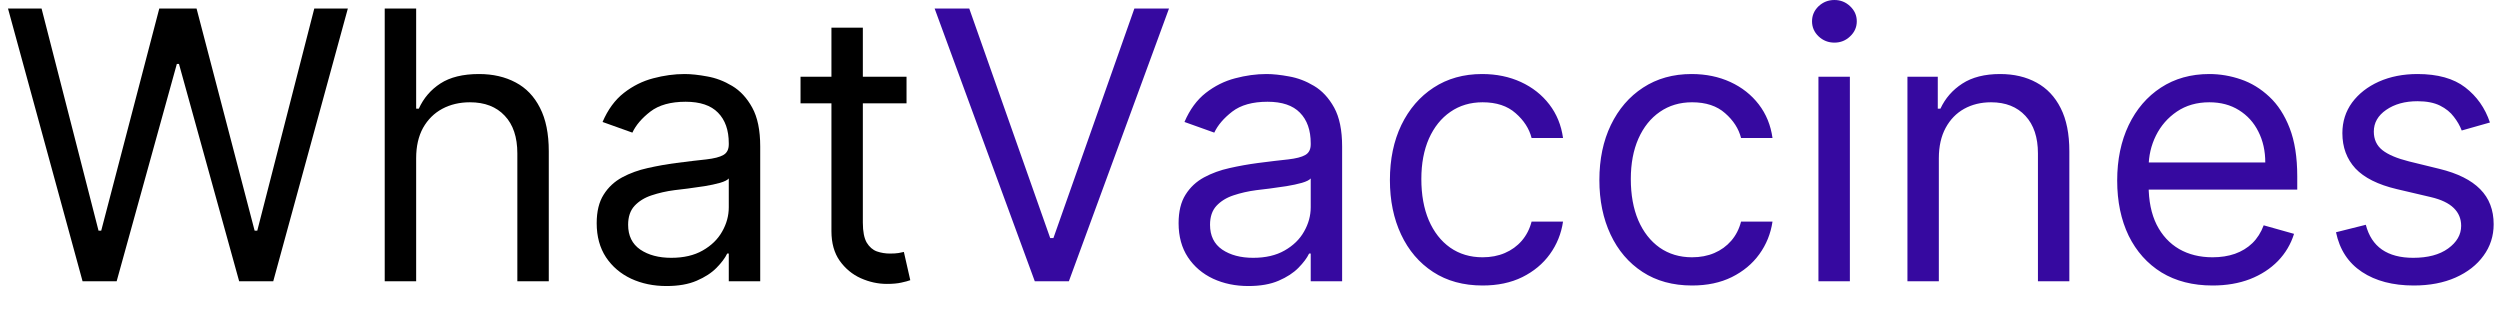
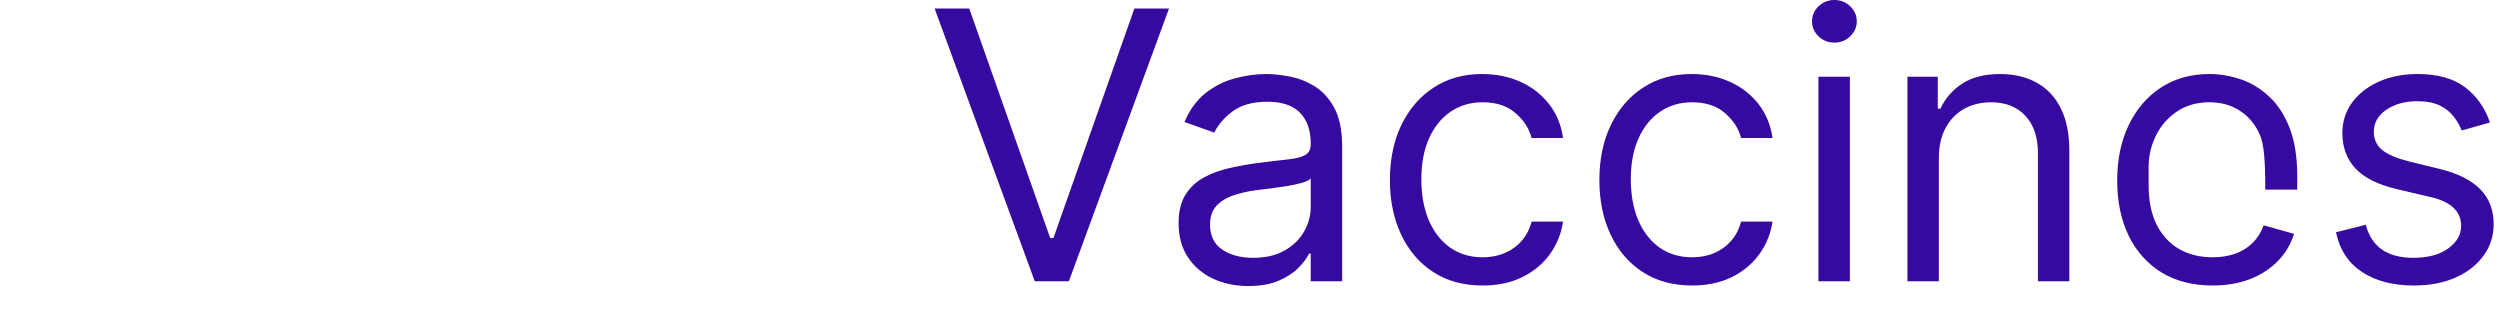
<svg xmlns="http://www.w3.org/2000/svg" width="80" height="10" viewBox="0 0 80 10" fill="none">
-   <path d="M2.642 9L0.256 0.273H1.33L3.153 7.381H3.239L5.097 0.273H6.29L8.148 7.381H8.233L10.057 0.273H11.131L8.744 9H7.653L5.727 2.045H5.659L3.733 9H2.642ZM13.317 5.062V9H12.311V0.273H13.317V3.477H13.402C13.555 3.139 13.786 2.871 14.092 2.672C14.402 2.47 14.814 2.369 15.328 2.369C15.774 2.369 16.165 2.459 16.5 2.638C16.835 2.814 17.095 3.085 17.28 3.452C17.467 3.815 17.561 4.278 17.561 4.841V9H16.555V4.909C16.555 4.389 16.421 3.987 16.151 3.703C15.883 3.416 15.513 3.273 15.038 3.273C14.709 3.273 14.413 3.342 14.152 3.482C13.893 3.621 13.689 3.824 13.538 4.091C13.391 4.358 13.317 4.682 13.317 5.062ZM21.327 9.153C20.912 9.153 20.536 9.075 20.198 8.919C19.86 8.76 19.591 8.531 19.392 8.233C19.194 7.932 19.094 7.568 19.094 7.142C19.094 6.767 19.168 6.463 19.316 6.23C19.463 5.994 19.661 5.81 19.908 5.676C20.155 5.543 20.428 5.443 20.726 5.378C21.027 5.31 21.33 5.256 21.634 5.216C22.032 5.165 22.354 5.126 22.601 5.101C22.851 5.072 23.033 5.026 23.147 4.96C23.263 4.895 23.321 4.781 23.321 4.619V4.585C23.321 4.165 23.206 3.838 22.976 3.605C22.749 3.372 22.404 3.256 21.941 3.256C21.461 3.256 21.084 3.361 20.811 3.571C20.539 3.781 20.347 4.006 20.236 4.244L19.282 3.903C19.452 3.506 19.679 3.196 19.963 2.974C20.25 2.75 20.563 2.594 20.901 2.506C21.242 2.415 21.577 2.369 21.907 2.369C22.117 2.369 22.358 2.395 22.631 2.446C22.907 2.494 23.172 2.595 23.428 2.749C23.686 2.902 23.901 3.134 24.071 3.443C24.242 3.753 24.327 4.168 24.327 4.688V9H23.321V8.114H23.27C23.202 8.256 23.088 8.408 22.929 8.57C22.77 8.732 22.559 8.869 22.294 8.983C22.03 9.097 21.708 9.153 21.327 9.153ZM21.48 8.25C21.878 8.25 22.213 8.172 22.486 8.016C22.762 7.859 22.969 7.658 23.108 7.411C23.25 7.163 23.321 6.903 23.321 6.631V5.71C23.279 5.761 23.185 5.808 23.04 5.851C22.898 5.891 22.733 5.926 22.546 5.957C22.361 5.986 22.181 6.011 22.005 6.034C21.831 6.054 21.691 6.071 21.583 6.085C21.321 6.119 21.077 6.175 20.85 6.251C20.625 6.325 20.444 6.438 20.304 6.588C20.168 6.736 20.1 6.938 20.1 7.193C20.1 7.543 20.229 7.807 20.488 7.986C20.749 8.162 21.08 8.25 21.48 8.25ZM29.009 2.455V3.307H25.617V2.455H29.009ZM26.606 0.886H27.611V7.125C27.611 7.409 27.653 7.622 27.735 7.764C27.82 7.903 27.928 7.997 28.059 8.045C28.192 8.091 28.333 8.114 28.481 8.114C28.592 8.114 28.683 8.108 28.754 8.097C28.825 8.082 28.881 8.071 28.924 8.062L29.129 8.966C29.06 8.991 28.965 9.017 28.843 9.043C28.721 9.071 28.566 9.085 28.379 9.085C28.095 9.085 27.816 9.024 27.543 8.902C27.273 8.78 27.049 8.594 26.87 8.344C26.694 8.094 26.606 7.778 26.606 7.398V0.886Z" fill="black" />
-   <path d="M31.016 0.273L33.607 7.619H33.709L36.3 0.273H37.408L34.204 9H33.113L29.908 0.273H31.016ZM39.948 9.153C39.533 9.153 39.157 9.075 38.819 8.919C38.481 8.76 38.212 8.531 38.014 8.233C37.815 7.932 37.715 7.568 37.715 7.142C37.715 6.767 37.789 6.463 37.937 6.23C38.084 5.994 38.282 5.81 38.529 5.676C38.776 5.543 39.049 5.443 39.347 5.378C39.648 5.31 39.951 5.256 40.255 5.216C40.653 5.165 40.975 5.126 41.222 5.101C41.472 5.072 41.654 5.026 41.768 4.96C41.884 4.895 41.943 4.781 41.943 4.619V4.585C41.943 4.165 41.827 3.838 41.597 3.605C41.37 3.372 41.025 3.256 40.562 3.256C40.082 3.256 39.705 3.361 39.432 3.571C39.16 3.781 38.968 4.006 38.857 4.244L37.903 3.903C38.073 3.506 38.3 3.196 38.584 2.974C38.871 2.75 39.184 2.594 39.522 2.506C39.863 2.415 40.198 2.369 40.528 2.369C40.738 2.369 40.979 2.395 41.252 2.446C41.528 2.494 41.793 2.595 42.049 2.749C42.307 2.902 42.522 3.134 42.693 3.443C42.863 3.753 42.948 4.168 42.948 4.688V9H41.943V8.114H41.891C41.823 8.256 41.709 8.408 41.55 8.57C41.391 8.732 41.18 8.869 40.916 8.983C40.651 9.097 40.329 9.153 39.948 9.153ZM40.102 8.25C40.499 8.25 40.834 8.172 41.107 8.016C41.383 7.859 41.59 7.658 41.729 7.411C41.871 7.163 41.943 6.903 41.943 6.631V5.71C41.9 5.761 41.806 5.808 41.661 5.851C41.519 5.891 41.354 5.926 41.167 5.957C40.982 5.986 40.802 6.011 40.626 6.034C40.452 6.054 40.312 6.071 40.204 6.085C39.943 6.119 39.698 6.175 39.471 6.251C39.246 6.325 39.065 6.438 38.925 6.588C38.789 6.736 38.721 6.938 38.721 7.193C38.721 7.543 38.85 7.807 39.109 7.986C39.37 8.162 39.701 8.25 40.102 8.25ZM47.443 9.136C46.829 9.136 46.301 8.991 45.858 8.702C45.414 8.412 45.074 8.013 44.835 7.504C44.596 6.996 44.477 6.415 44.477 5.761C44.477 5.097 44.599 4.51 44.843 4.001C45.091 3.49 45.434 3.091 45.875 2.804C46.318 2.514 46.835 2.369 47.426 2.369C47.886 2.369 48.301 2.455 48.67 2.625C49.039 2.795 49.342 3.034 49.578 3.341C49.814 3.648 49.96 4.006 50.017 4.415H49.011C48.934 4.116 48.764 3.852 48.5 3.622C48.238 3.389 47.886 3.273 47.443 3.273C47.051 3.273 46.707 3.375 46.412 3.58C46.119 3.781 45.89 4.067 45.725 4.436C45.564 4.803 45.483 5.233 45.483 5.727C45.483 6.233 45.562 6.673 45.721 7.048C45.883 7.423 46.11 7.714 46.403 7.922C46.699 8.129 47.045 8.233 47.443 8.233C47.704 8.233 47.941 8.188 48.154 8.097C48.367 8.006 48.548 7.875 48.696 7.705C48.843 7.534 48.949 7.33 49.011 7.091H50.017C49.96 7.477 49.819 7.825 49.595 8.135C49.373 8.442 49.079 8.686 48.713 8.868C48.349 9.047 47.926 9.136 47.443 9.136ZM54.146 9.136C53.532 9.136 53.004 8.991 52.561 8.702C52.117 8.412 51.777 8.013 51.538 7.504C51.299 6.996 51.18 6.415 51.18 5.761C51.18 5.097 51.302 4.51 51.547 4.001C51.794 3.49 52.137 3.091 52.578 2.804C53.021 2.514 53.538 2.369 54.129 2.369C54.589 2.369 55.004 2.455 55.373 2.625C55.742 2.795 56.045 3.034 56.281 3.341C56.517 3.648 56.663 4.006 56.72 4.415H55.714C55.637 4.116 55.467 3.852 55.203 3.622C54.941 3.389 54.589 3.273 54.146 3.273C53.754 3.273 53.41 3.375 53.115 3.58C52.822 3.781 52.593 4.067 52.429 4.436C52.267 4.803 52.186 5.233 52.186 5.727C52.186 6.233 52.265 6.673 52.424 7.048C52.586 7.423 52.814 7.714 53.106 7.922C53.402 8.129 53.748 8.233 54.146 8.233C54.407 8.233 54.645 8.188 54.858 8.097C55.071 8.006 55.251 7.875 55.399 7.705C55.547 7.534 55.652 7.33 55.714 7.091H56.72C56.663 7.477 56.522 7.825 56.298 8.135C56.076 8.442 55.782 8.686 55.416 8.868C55.052 9.047 54.629 9.136 54.146 9.136ZM58.19 9V2.455H59.196V9H58.19ZM58.701 1.364C58.505 1.364 58.336 1.297 58.194 1.163C58.055 1.03 57.985 0.869 57.985 0.682C57.985 0.494 58.055 0.334 58.194 0.2C58.336 0.067 58.505 0 58.701 0C58.897 0 59.065 0.067 59.204 0.2C59.346 0.334 59.417 0.494 59.417 0.682C59.417 0.869 59.346 1.03 59.204 1.163C59.065 1.297 58.897 1.364 58.701 1.364ZM62.043 5.062V9H61.038V2.455H62.009V3.477H62.094C62.248 3.145 62.481 2.878 62.793 2.676C63.106 2.472 63.509 2.369 64.004 2.369C64.447 2.369 64.835 2.46 65.167 2.642C65.499 2.821 65.758 3.094 65.942 3.46C66.127 3.824 66.219 4.284 66.219 4.841V9H65.214V4.909C65.214 4.395 65.08 3.994 64.813 3.707C64.546 3.418 64.18 3.273 63.714 3.273C63.393 3.273 63.106 3.342 62.853 3.482C62.603 3.621 62.406 3.824 62.261 4.091C62.116 4.358 62.043 4.682 62.043 5.062ZM70.802 9.136C70.171 9.136 69.627 8.997 69.169 8.719C68.715 8.438 68.364 8.045 68.117 7.543C67.873 7.037 67.75 6.449 67.75 5.778C67.75 5.108 67.873 4.517 68.117 4.006C68.364 3.491 68.708 3.091 69.148 2.804C69.591 2.514 70.108 2.369 70.699 2.369C71.04 2.369 71.377 2.426 71.709 2.54C72.041 2.653 72.344 2.838 72.617 3.094C72.89 3.347 73.107 3.682 73.269 4.099C73.431 4.517 73.512 5.031 73.512 5.642V6.068H68.466V5.199H72.489C72.489 4.83 72.415 4.5 72.267 4.21C72.123 3.92 71.915 3.692 71.645 3.524C71.378 3.357 71.063 3.273 70.699 3.273C70.299 3.273 69.952 3.372 69.659 3.571C69.37 3.767 69.147 4.023 68.99 4.338C68.834 4.653 68.756 4.991 68.756 5.352V5.932C68.756 6.426 68.841 6.845 69.012 7.189C69.185 7.53 69.425 7.79 69.732 7.969C70.039 8.145 70.395 8.233 70.802 8.233C71.066 8.233 71.304 8.196 71.517 8.122C71.733 8.045 71.919 7.932 72.076 7.781C72.232 7.628 72.353 7.438 72.438 7.21L73.409 7.483C73.307 7.812 73.135 8.102 72.894 8.352C72.652 8.599 72.354 8.793 71.999 8.932C71.644 9.068 71.245 9.136 70.802 9.136ZM79.678 3.92L78.775 4.176C78.718 4.026 78.634 3.879 78.523 3.737C78.415 3.592 78.267 3.473 78.08 3.379C77.892 3.286 77.652 3.239 77.36 3.239C76.959 3.239 76.625 3.331 76.358 3.516C76.094 3.697 75.962 3.929 75.962 4.21C75.962 4.46 76.053 4.658 76.235 4.803C76.416 4.947 76.701 5.068 77.087 5.165L78.059 5.403C78.644 5.545 79.08 5.763 79.367 6.055C79.654 6.345 79.797 6.719 79.797 7.176C79.797 7.551 79.689 7.886 79.473 8.182C79.26 8.477 78.962 8.71 78.579 8.881C78.195 9.051 77.749 9.136 77.24 9.136C76.573 9.136 76.02 8.991 75.583 8.702C75.145 8.412 74.868 7.989 74.752 7.432L75.706 7.193C75.797 7.545 75.969 7.81 76.222 7.986C76.478 8.162 76.811 8.25 77.223 8.25C77.692 8.25 78.064 8.151 78.34 7.952C78.618 7.75 78.757 7.509 78.757 7.227C78.757 7 78.678 6.81 78.519 6.656C78.36 6.5 78.115 6.384 77.786 6.307L76.695 6.051C76.096 5.909 75.655 5.689 75.374 5.391C75.096 5.089 74.956 4.713 74.956 4.261C74.956 3.892 75.06 3.565 75.267 3.281C75.478 2.997 75.763 2.774 76.124 2.612C76.488 2.45 76.9 2.369 77.36 2.369C78.007 2.369 78.516 2.511 78.885 2.795C79.257 3.08 79.522 3.455 79.678 3.92Z" fill="#3609A0" />
+   <path d="M31.016 0.273L33.607 7.619H33.709L36.3 0.273H37.408L34.204 9H33.113L29.908 0.273H31.016ZM39.948 9.153C39.533 9.153 39.157 9.075 38.819 8.919C38.481 8.76 38.212 8.531 38.014 8.233C37.815 7.932 37.715 7.568 37.715 7.142C37.715 6.767 37.789 6.463 37.937 6.23C38.084 5.994 38.282 5.81 38.529 5.676C38.776 5.543 39.049 5.443 39.347 5.378C39.648 5.31 39.951 5.256 40.255 5.216C40.653 5.165 40.975 5.126 41.222 5.101C41.472 5.072 41.654 5.026 41.768 4.96C41.884 4.895 41.943 4.781 41.943 4.619V4.585C41.943 4.165 41.827 3.838 41.597 3.605C41.37 3.372 41.025 3.256 40.562 3.256C40.082 3.256 39.705 3.361 39.432 3.571C39.16 3.781 38.968 4.006 38.857 4.244L37.903 3.903C38.073 3.506 38.3 3.196 38.584 2.974C38.871 2.75 39.184 2.594 39.522 2.506C39.863 2.415 40.198 2.369 40.528 2.369C40.738 2.369 40.979 2.395 41.252 2.446C41.528 2.494 41.793 2.595 42.049 2.749C42.307 2.902 42.522 3.134 42.693 3.443C42.863 3.753 42.948 4.168 42.948 4.688V9H41.943V8.114H41.891C41.823 8.256 41.709 8.408 41.55 8.57C41.391 8.732 41.18 8.869 40.916 8.983C40.651 9.097 40.329 9.153 39.948 9.153ZM40.102 8.25C40.499 8.25 40.834 8.172 41.107 8.016C41.383 7.859 41.59 7.658 41.729 7.411C41.871 7.163 41.943 6.903 41.943 6.631V5.71C41.9 5.761 41.806 5.808 41.661 5.851C41.519 5.891 41.354 5.926 41.167 5.957C40.982 5.986 40.802 6.011 40.626 6.034C40.452 6.054 40.312 6.071 40.204 6.085C39.943 6.119 39.698 6.175 39.471 6.251C39.246 6.325 39.065 6.438 38.925 6.588C38.789 6.736 38.721 6.938 38.721 7.193C38.721 7.543 38.85 7.807 39.109 7.986C39.37 8.162 39.701 8.25 40.102 8.25ZM47.443 9.136C46.829 9.136 46.301 8.991 45.858 8.702C45.414 8.412 45.074 8.013 44.835 7.504C44.596 6.996 44.477 6.415 44.477 5.761C44.477 5.097 44.599 4.51 44.843 4.001C45.091 3.49 45.434 3.091 45.875 2.804C46.318 2.514 46.835 2.369 47.426 2.369C47.886 2.369 48.301 2.455 48.67 2.625C49.039 2.795 49.342 3.034 49.578 3.341C49.814 3.648 49.96 4.006 50.017 4.415H49.011C48.934 4.116 48.764 3.852 48.5 3.622C48.238 3.389 47.886 3.273 47.443 3.273C47.051 3.273 46.707 3.375 46.412 3.58C46.119 3.781 45.89 4.067 45.725 4.436C45.564 4.803 45.483 5.233 45.483 5.727C45.483 6.233 45.562 6.673 45.721 7.048C45.883 7.423 46.11 7.714 46.403 7.922C46.699 8.129 47.045 8.233 47.443 8.233C47.704 8.233 47.941 8.188 48.154 8.097C48.367 8.006 48.548 7.875 48.696 7.705C48.843 7.534 48.949 7.33 49.011 7.091H50.017C49.96 7.477 49.819 7.825 49.595 8.135C49.373 8.442 49.079 8.686 48.713 8.868C48.349 9.047 47.926 9.136 47.443 9.136ZM54.146 9.136C53.532 9.136 53.004 8.991 52.561 8.702C52.117 8.412 51.777 8.013 51.538 7.504C51.299 6.996 51.18 6.415 51.18 5.761C51.18 5.097 51.302 4.51 51.547 4.001C51.794 3.49 52.137 3.091 52.578 2.804C53.021 2.514 53.538 2.369 54.129 2.369C54.589 2.369 55.004 2.455 55.373 2.625C55.742 2.795 56.045 3.034 56.281 3.341C56.517 3.648 56.663 4.006 56.72 4.415H55.714C55.637 4.116 55.467 3.852 55.203 3.622C54.941 3.389 54.589 3.273 54.146 3.273C53.754 3.273 53.41 3.375 53.115 3.58C52.822 3.781 52.593 4.067 52.429 4.436C52.267 4.803 52.186 5.233 52.186 5.727C52.186 6.233 52.265 6.673 52.424 7.048C52.586 7.423 52.814 7.714 53.106 7.922C53.402 8.129 53.748 8.233 54.146 8.233C54.407 8.233 54.645 8.188 54.858 8.097C55.071 8.006 55.251 7.875 55.399 7.705C55.547 7.534 55.652 7.33 55.714 7.091H56.72C56.663 7.477 56.522 7.825 56.298 8.135C56.076 8.442 55.782 8.686 55.416 8.868C55.052 9.047 54.629 9.136 54.146 9.136ZM58.19 9V2.455H59.196V9H58.19ZM58.701 1.364C58.505 1.364 58.336 1.297 58.194 1.163C58.055 1.03 57.985 0.869 57.985 0.682C57.985 0.494 58.055 0.334 58.194 0.2C58.336 0.067 58.505 0 58.701 0C58.897 0 59.065 0.067 59.204 0.2C59.346 0.334 59.417 0.494 59.417 0.682C59.417 0.869 59.346 1.03 59.204 1.163C59.065 1.297 58.897 1.364 58.701 1.364ZM62.043 5.062V9H61.038V2.455H62.009V3.477H62.094C62.248 3.145 62.481 2.878 62.793 2.676C63.106 2.472 63.509 2.369 64.004 2.369C64.447 2.369 64.835 2.46 65.167 2.642C65.499 2.821 65.758 3.094 65.942 3.46C66.127 3.824 66.219 4.284 66.219 4.841V9H65.214V4.909C65.214 4.395 65.08 3.994 64.813 3.707C64.546 3.418 64.18 3.273 63.714 3.273C63.393 3.273 63.106 3.342 62.853 3.482C62.603 3.621 62.406 3.824 62.261 4.091C62.116 4.358 62.043 4.682 62.043 5.062ZM70.802 9.136C70.171 9.136 69.627 8.997 69.169 8.719C68.715 8.438 68.364 8.045 68.117 7.543C67.873 7.037 67.75 6.449 67.75 5.778C67.75 5.108 67.873 4.517 68.117 4.006C68.364 3.491 68.708 3.091 69.148 2.804C69.591 2.514 70.108 2.369 70.699 2.369C71.04 2.369 71.377 2.426 71.709 2.54C72.041 2.653 72.344 2.838 72.617 3.094C72.89 3.347 73.107 3.682 73.269 4.099C73.431 4.517 73.512 5.031 73.512 5.642V6.068H68.466H72.489C72.489 4.83 72.415 4.5 72.267 4.21C72.123 3.92 71.915 3.692 71.645 3.524C71.378 3.357 71.063 3.273 70.699 3.273C70.299 3.273 69.952 3.372 69.659 3.571C69.37 3.767 69.147 4.023 68.99 4.338C68.834 4.653 68.756 4.991 68.756 5.352V5.932C68.756 6.426 68.841 6.845 69.012 7.189C69.185 7.53 69.425 7.79 69.732 7.969C70.039 8.145 70.395 8.233 70.802 8.233C71.066 8.233 71.304 8.196 71.517 8.122C71.733 8.045 71.919 7.932 72.076 7.781C72.232 7.628 72.353 7.438 72.438 7.21L73.409 7.483C73.307 7.812 73.135 8.102 72.894 8.352C72.652 8.599 72.354 8.793 71.999 8.932C71.644 9.068 71.245 9.136 70.802 9.136ZM79.678 3.92L78.775 4.176C78.718 4.026 78.634 3.879 78.523 3.737C78.415 3.592 78.267 3.473 78.08 3.379C77.892 3.286 77.652 3.239 77.36 3.239C76.959 3.239 76.625 3.331 76.358 3.516C76.094 3.697 75.962 3.929 75.962 4.21C75.962 4.46 76.053 4.658 76.235 4.803C76.416 4.947 76.701 5.068 77.087 5.165L78.059 5.403C78.644 5.545 79.08 5.763 79.367 6.055C79.654 6.345 79.797 6.719 79.797 7.176C79.797 7.551 79.689 7.886 79.473 8.182C79.26 8.477 78.962 8.71 78.579 8.881C78.195 9.051 77.749 9.136 77.24 9.136C76.573 9.136 76.02 8.991 75.583 8.702C75.145 8.412 74.868 7.989 74.752 7.432L75.706 7.193C75.797 7.545 75.969 7.81 76.222 7.986C76.478 8.162 76.811 8.25 77.223 8.25C77.692 8.25 78.064 8.151 78.34 7.952C78.618 7.75 78.757 7.509 78.757 7.227C78.757 7 78.678 6.81 78.519 6.656C78.36 6.5 78.115 6.384 77.786 6.307L76.695 6.051C76.096 5.909 75.655 5.689 75.374 5.391C75.096 5.089 74.956 4.713 74.956 4.261C74.956 3.892 75.06 3.565 75.267 3.281C75.478 2.997 75.763 2.774 76.124 2.612C76.488 2.45 76.9 2.369 77.36 2.369C78.007 2.369 78.516 2.511 78.885 2.795C79.257 3.08 79.522 3.455 79.678 3.92Z" fill="#3609A0" />
</svg>